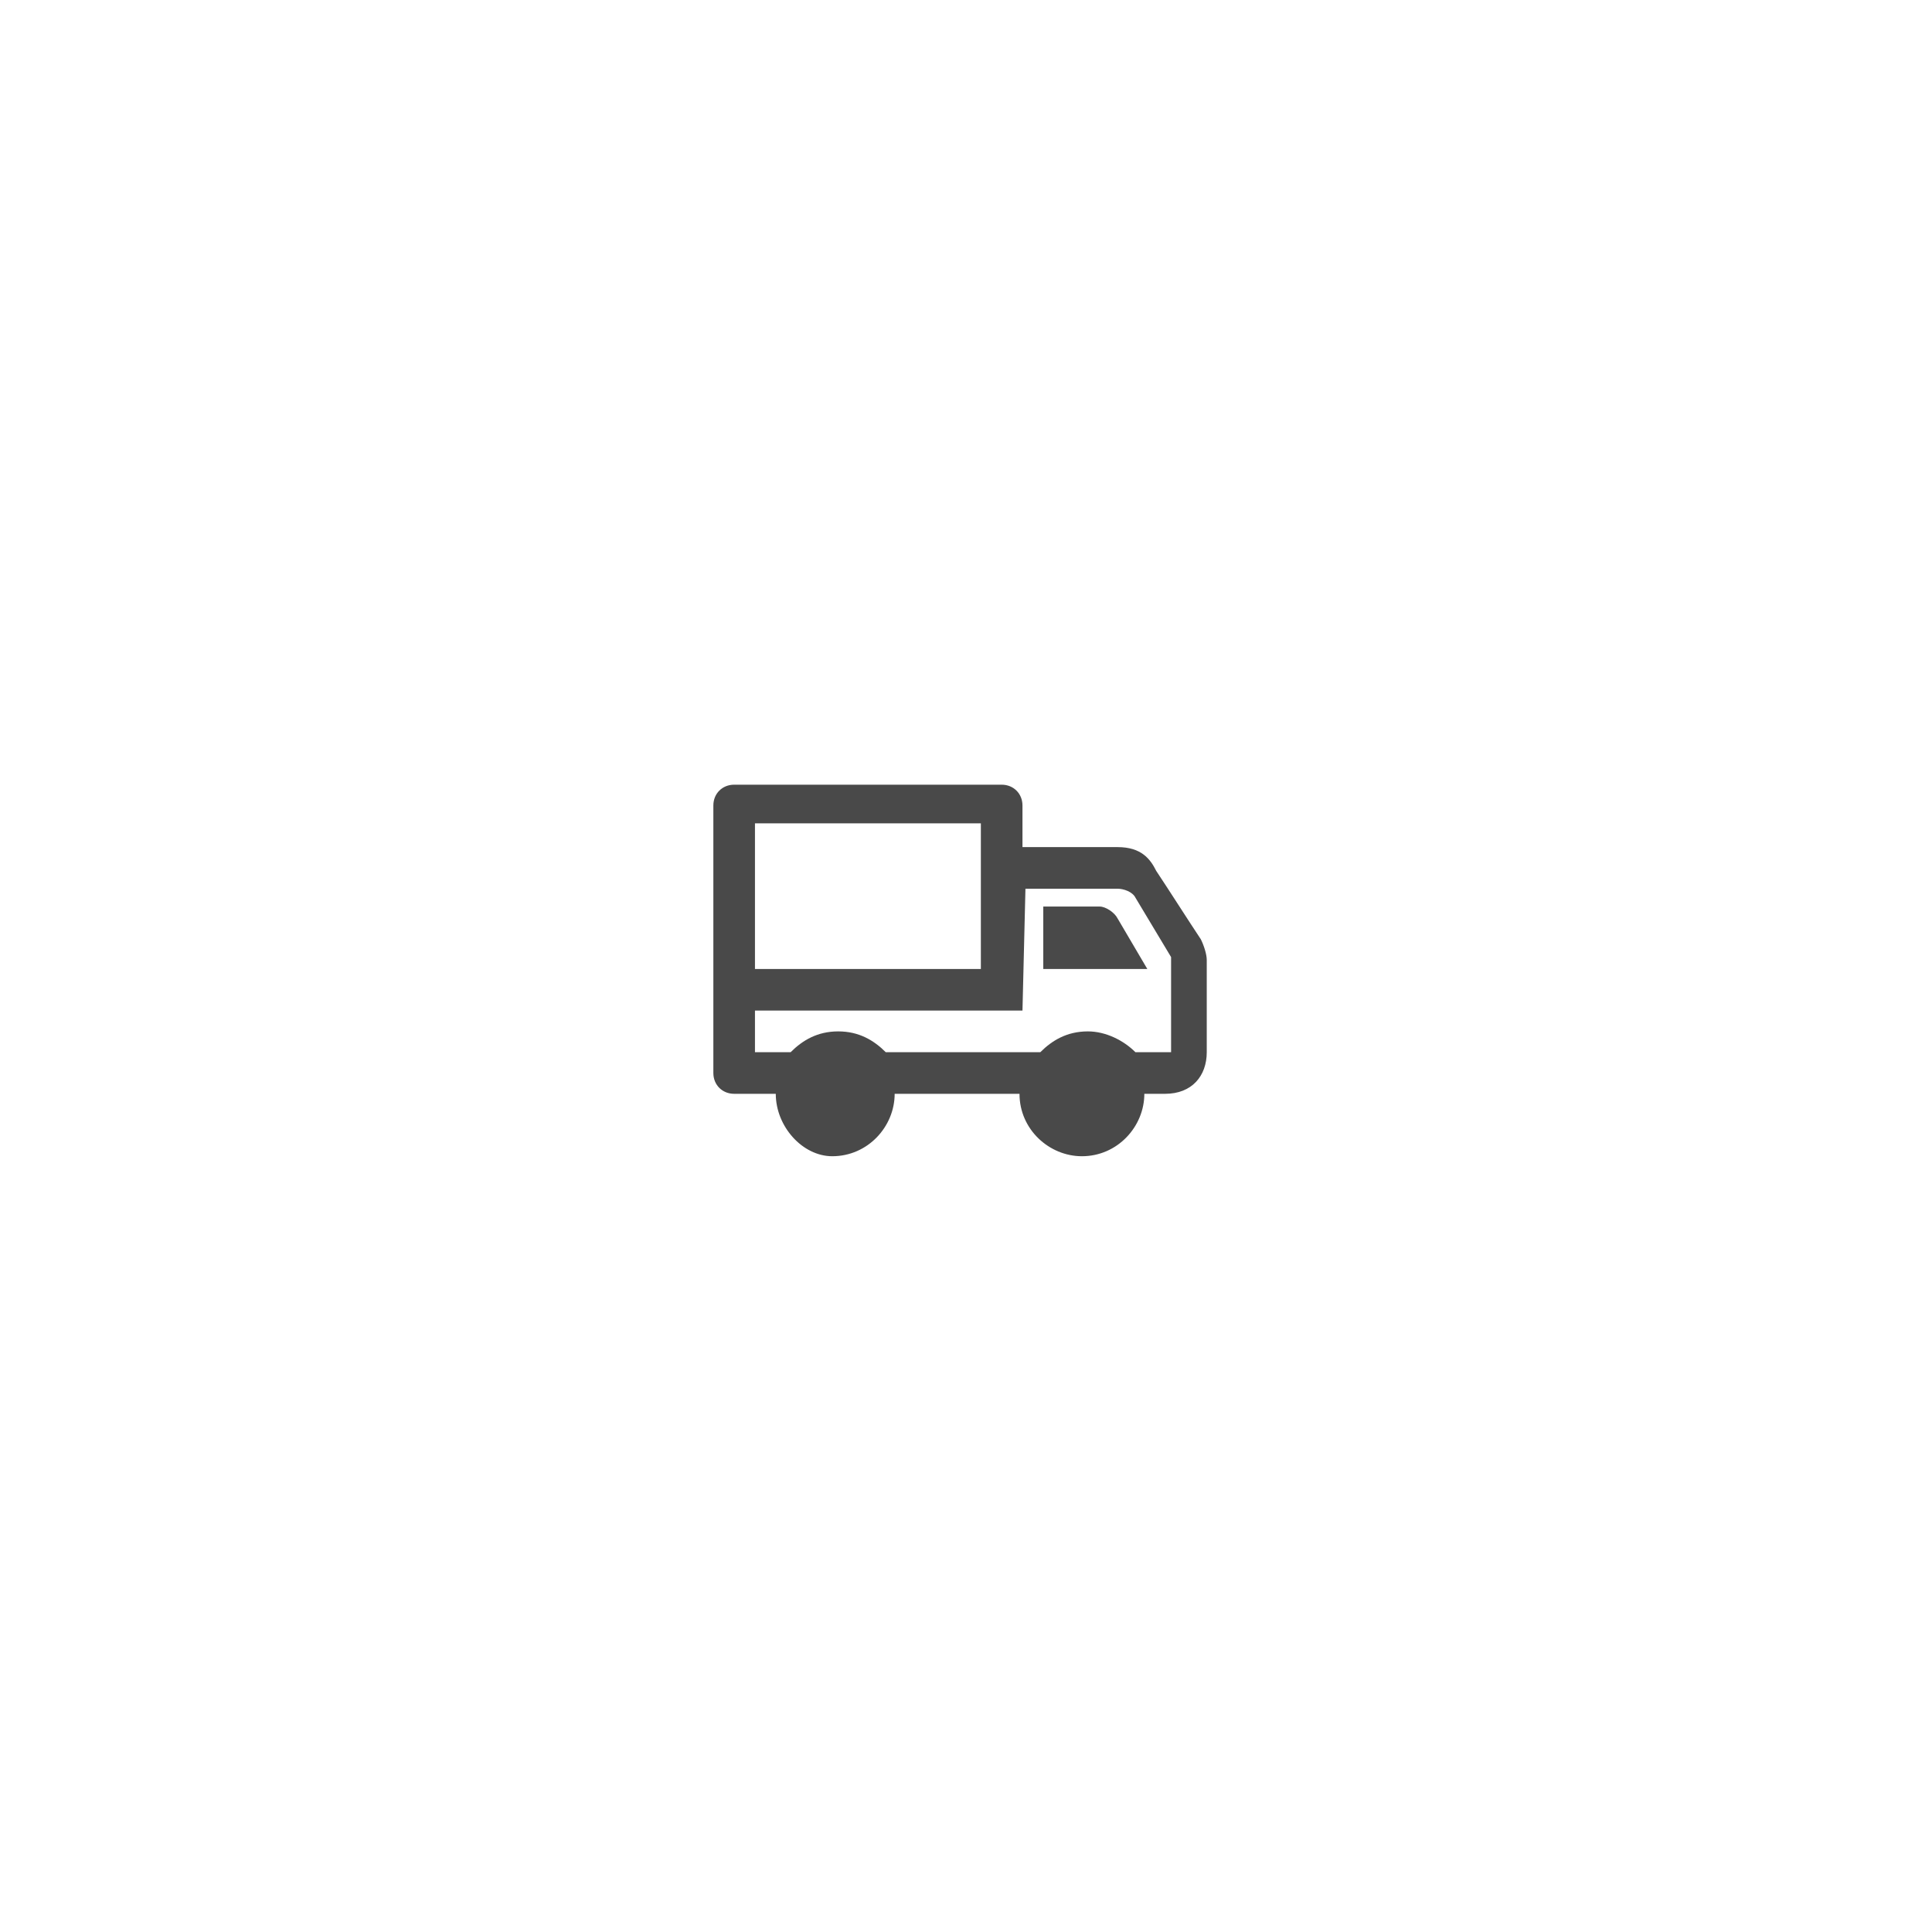
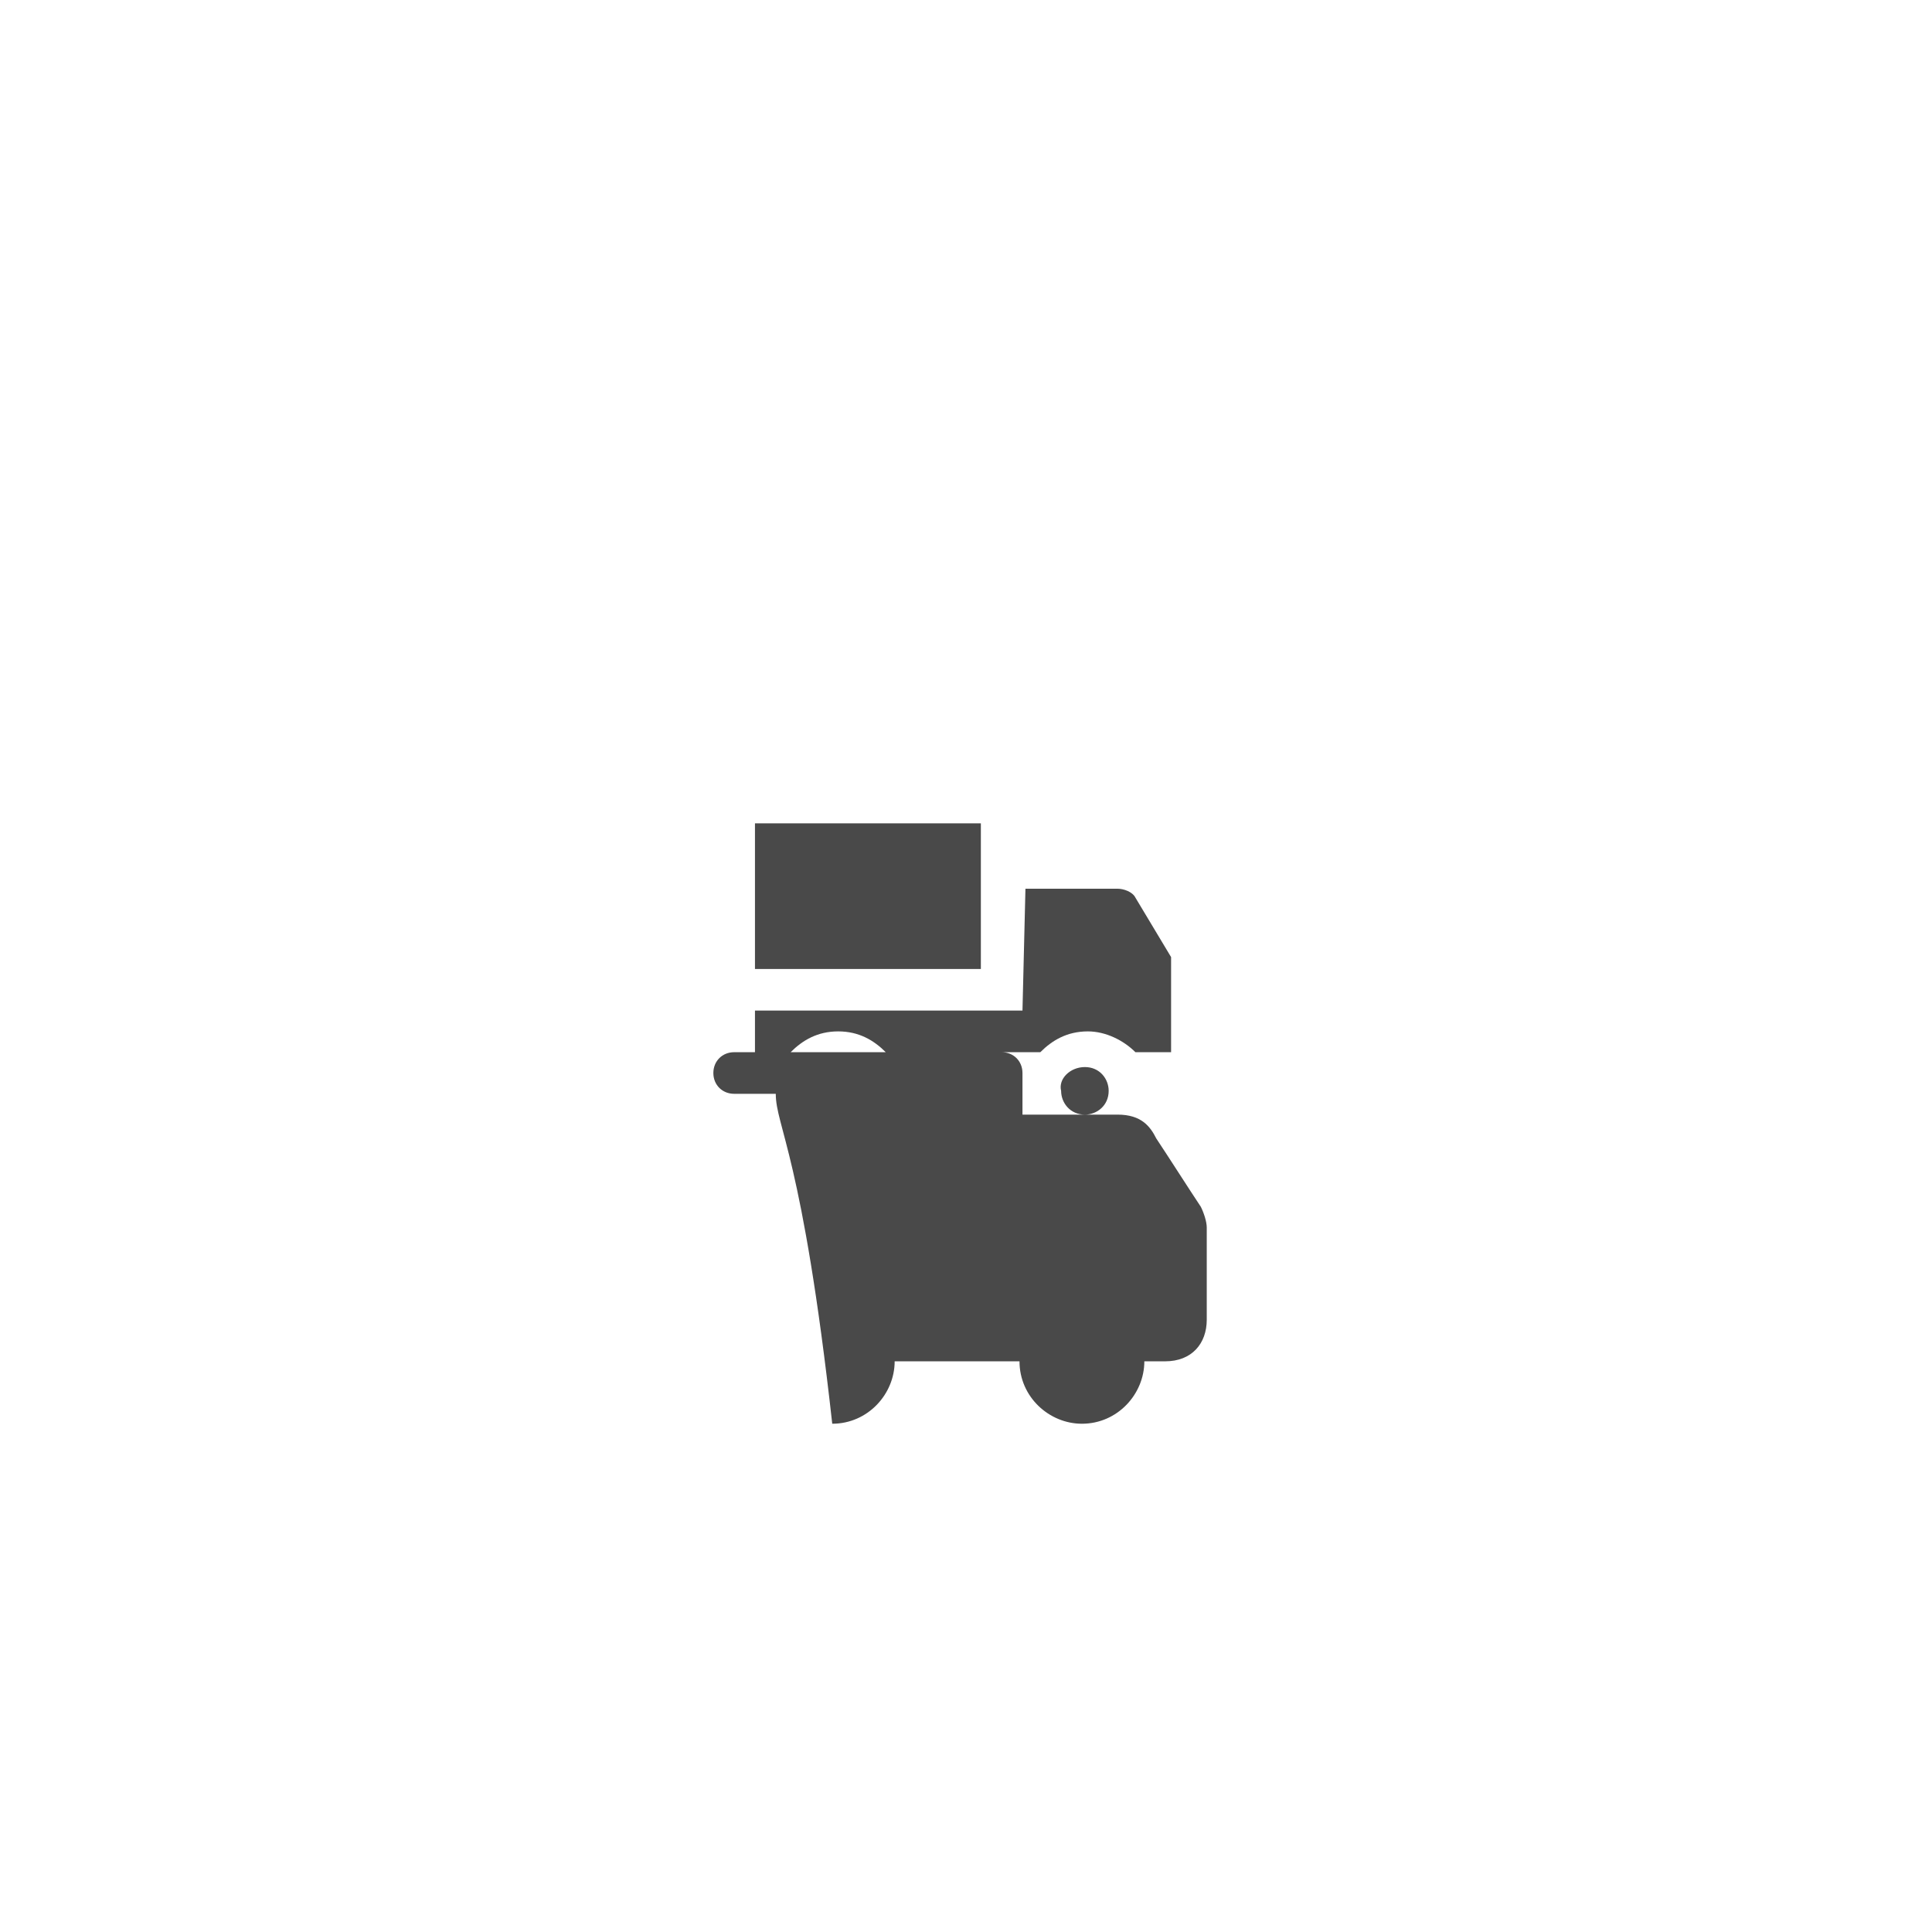
<svg xmlns="http://www.w3.org/2000/svg" version="1.1" id="Ebene_1" x="0px" y="0px" viewBox="0 0 65 65" style="enable-background:new 0 0 65 65;" xml:space="preserve">
  <style type="text/css">
	.st0{fill:#494949;}
</style>
-   <path class="st0" d="M26.1,36.8h-1.4c-0.4,0-0.7-0.3-0.7-0.7v-9c0-0.4,0.3-0.7,0.7-0.7h9c0.4,0,0.7,0.3,0.7,0.7v1.4h3.2  c0.8,0,1.1,0.4,1.3,0.8c0.4,0.6,1.1,1.7,1.5,2.3c0.1,0.2,0.2,0.5,0.2,0.7v3.1c0,0.8-0.5,1.4-1.4,1.4h-0.7c0,1.1-0.9,2.1-2.1,2.1  c-1.1,0-2.1-0.9-2.1-2.1h-4.2c0,1.1-0.9,2.1-2.1,2.1C27,38.9,26.1,37.9,26.1,36.8z M28.1,35.9c0.5,0,0.8,0.4,0.8,0.8  c0,0.5-0.4,0.8-0.8,0.8c-0.5,0-0.8-0.4-0.8-0.8C27.3,36.3,27.7,35.9,28.1,35.9z M36.5,35.9c0.5,0,0.8,0.4,0.8,0.8  c0,0.5-0.4,0.8-0.8,0.8c-0.5,0-0.8-0.4-0.8-0.8C35.6,36.3,36,35.9,36.5,35.9z M34.4,34h-9v1.4h1.2c0.4-0.4,0.9-0.7,1.6-0.7  c0.7,0,1.2,0.3,1.6,0.7H35c0.4-0.4,0.9-0.7,1.6-0.7c0.6,0,1.2,0.3,1.6,0.7h1.2v-3.2l-1.2-2c-0.1-0.2-0.4-0.3-0.6-0.3h-3.1L34.4,34  L34.4,34z M33,27.7h-7.6v4.9H33V27.7z M35.1,30.5v2.1h3.5l-1-1.7c-0.1-0.2-0.4-0.4-0.6-0.4L35.1,30.5L35.1,30.5z" />
+   <path class="st0" d="M26.1,36.8h-1.4c-0.4,0-0.7-0.3-0.7-0.7c0-0.4,0.3-0.7,0.7-0.7h9c0.4,0,0.7,0.3,0.7,0.7v1.4h3.2  c0.8,0,1.1,0.4,1.3,0.8c0.4,0.6,1.1,1.7,1.5,2.3c0.1,0.2,0.2,0.5,0.2,0.7v3.1c0,0.8-0.5,1.4-1.4,1.4h-0.7c0,1.1-0.9,2.1-2.1,2.1  c-1.1,0-2.1-0.9-2.1-2.1h-4.2c0,1.1-0.9,2.1-2.1,2.1C27,38.9,26.1,37.9,26.1,36.8z M28.1,35.9c0.5,0,0.8,0.4,0.8,0.8  c0,0.5-0.4,0.8-0.8,0.8c-0.5,0-0.8-0.4-0.8-0.8C27.3,36.3,27.7,35.9,28.1,35.9z M36.5,35.9c0.5,0,0.8,0.4,0.8,0.8  c0,0.5-0.4,0.8-0.8,0.8c-0.5,0-0.8-0.4-0.8-0.8C35.6,36.3,36,35.9,36.5,35.9z M34.4,34h-9v1.4h1.2c0.4-0.4,0.9-0.7,1.6-0.7  c0.7,0,1.2,0.3,1.6,0.7H35c0.4-0.4,0.9-0.7,1.6-0.7c0.6,0,1.2,0.3,1.6,0.7h1.2v-3.2l-1.2-2c-0.1-0.2-0.4-0.3-0.6-0.3h-3.1L34.4,34  L34.4,34z M33,27.7h-7.6v4.9H33V27.7z M35.1,30.5v2.1h3.5l-1-1.7c-0.1-0.2-0.4-0.4-0.6-0.4L35.1,30.5L35.1,30.5z" />
</svg>